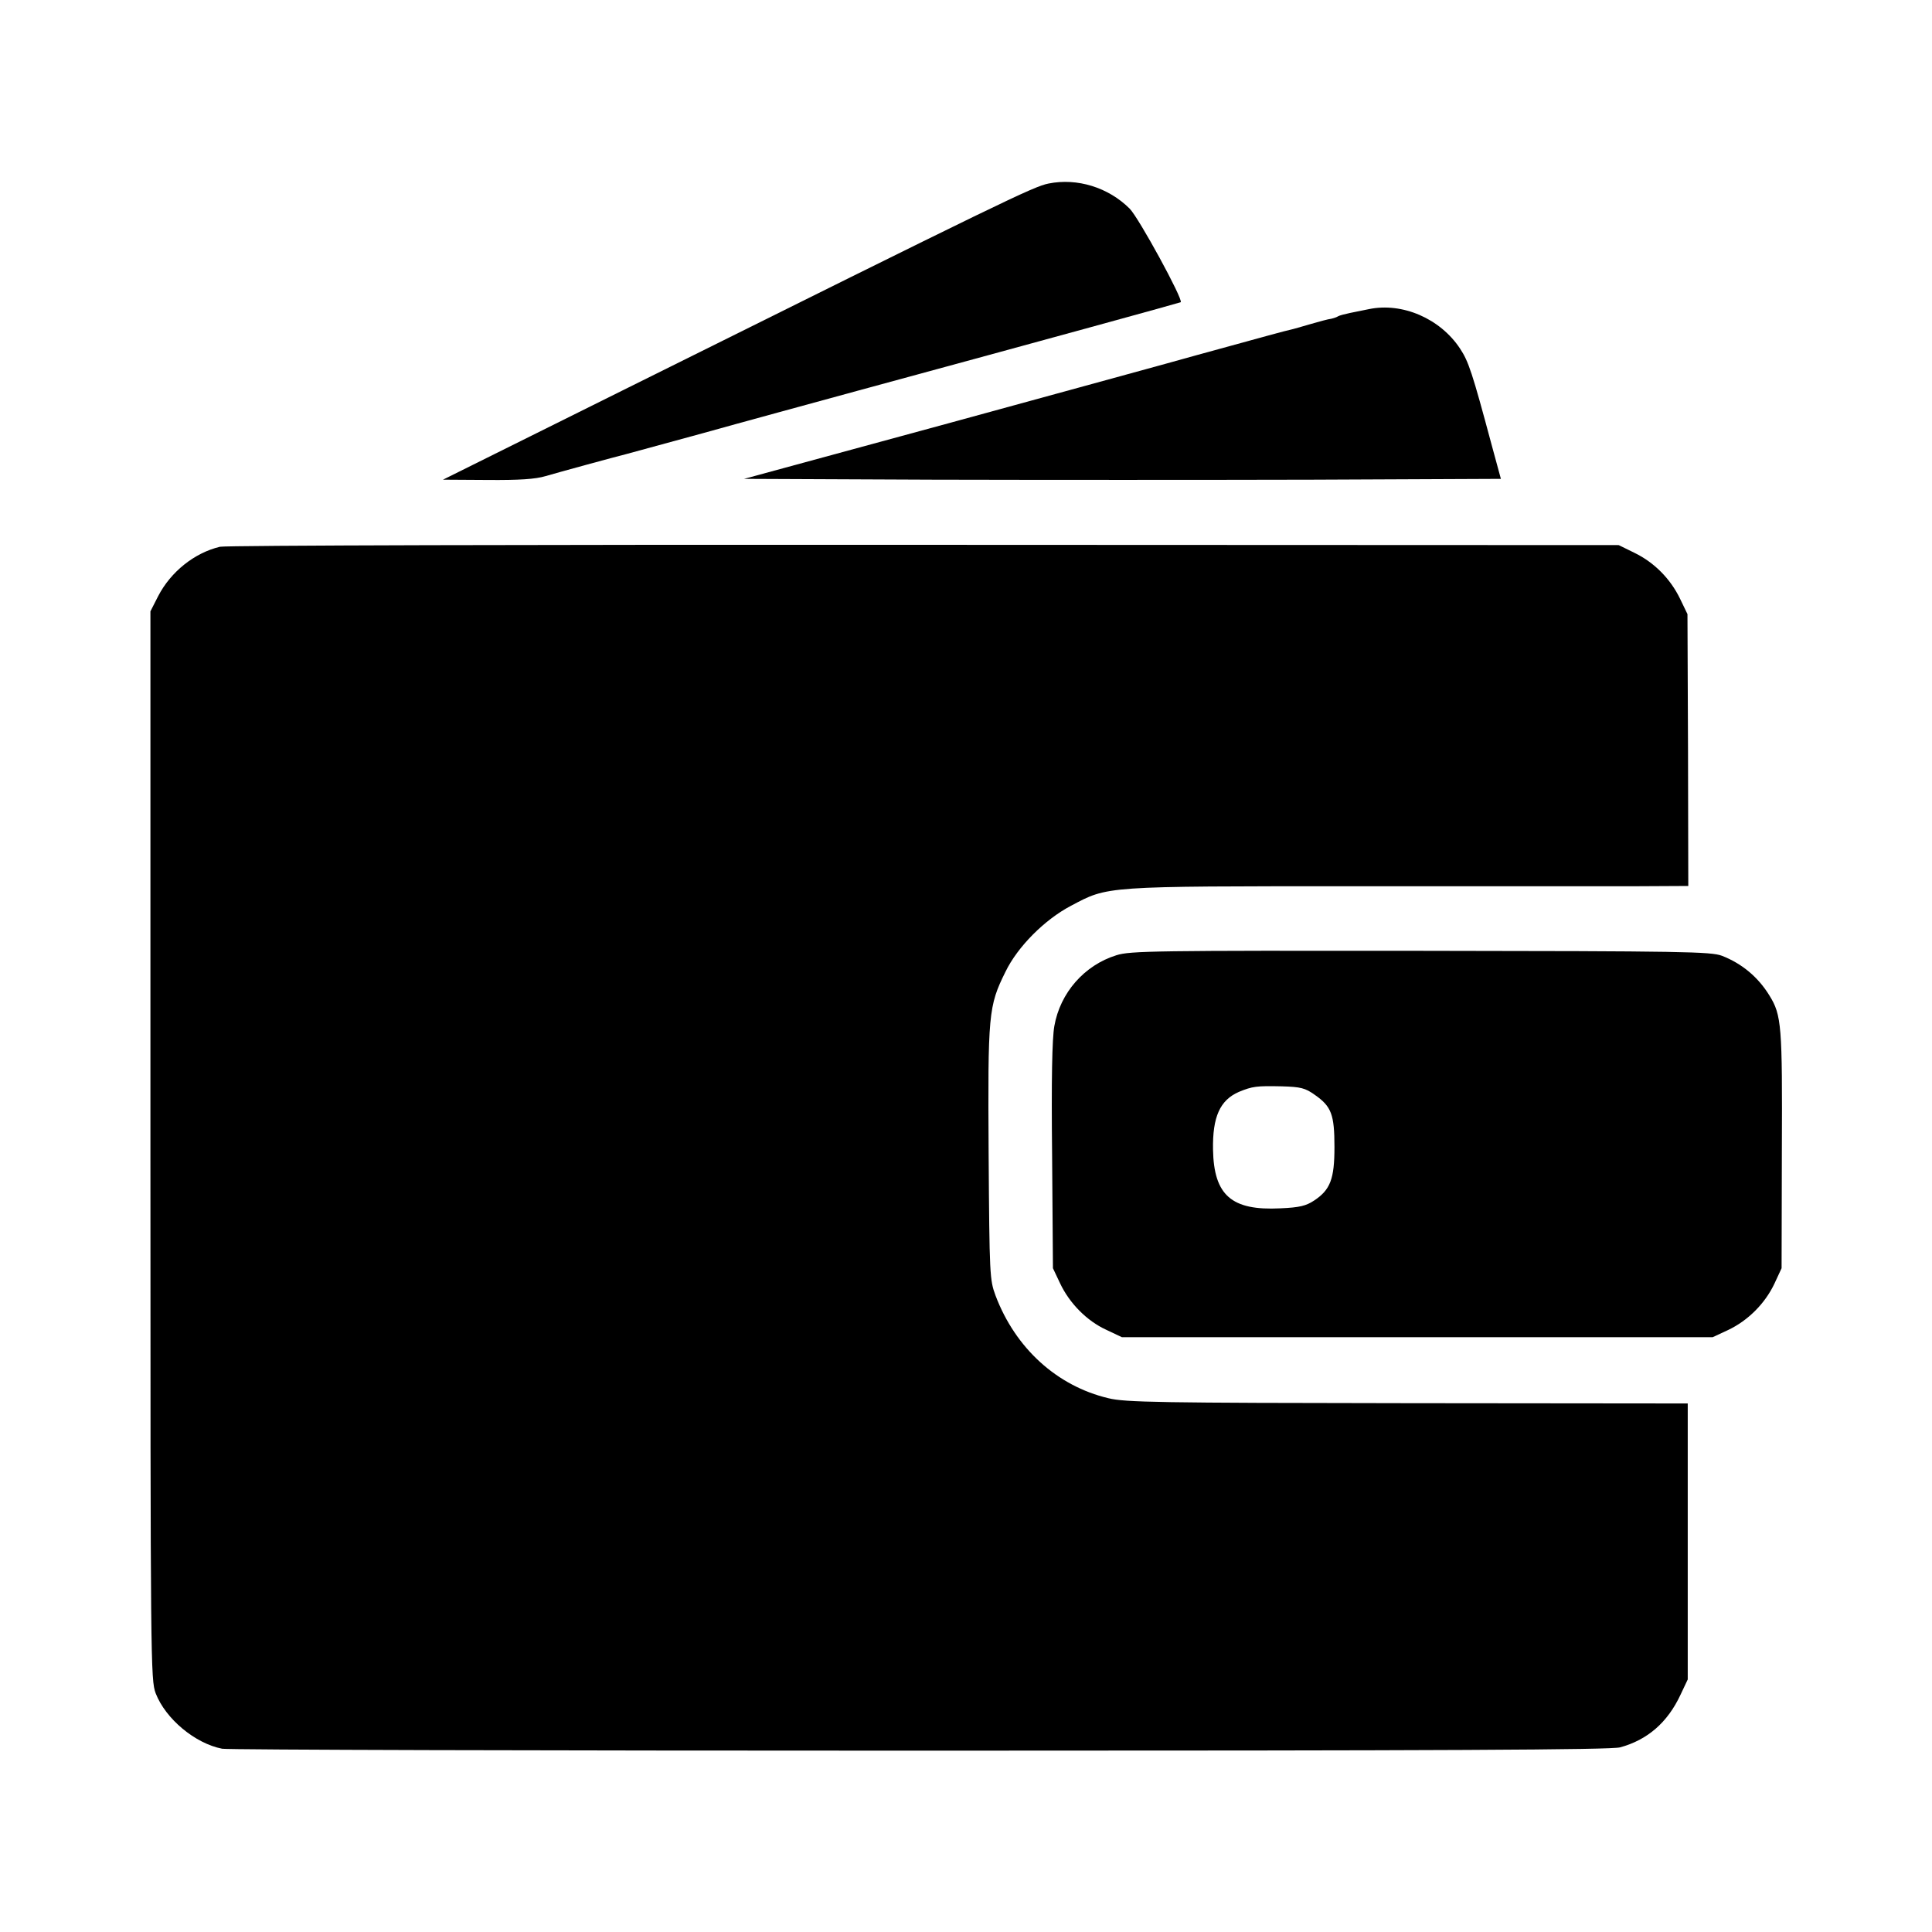
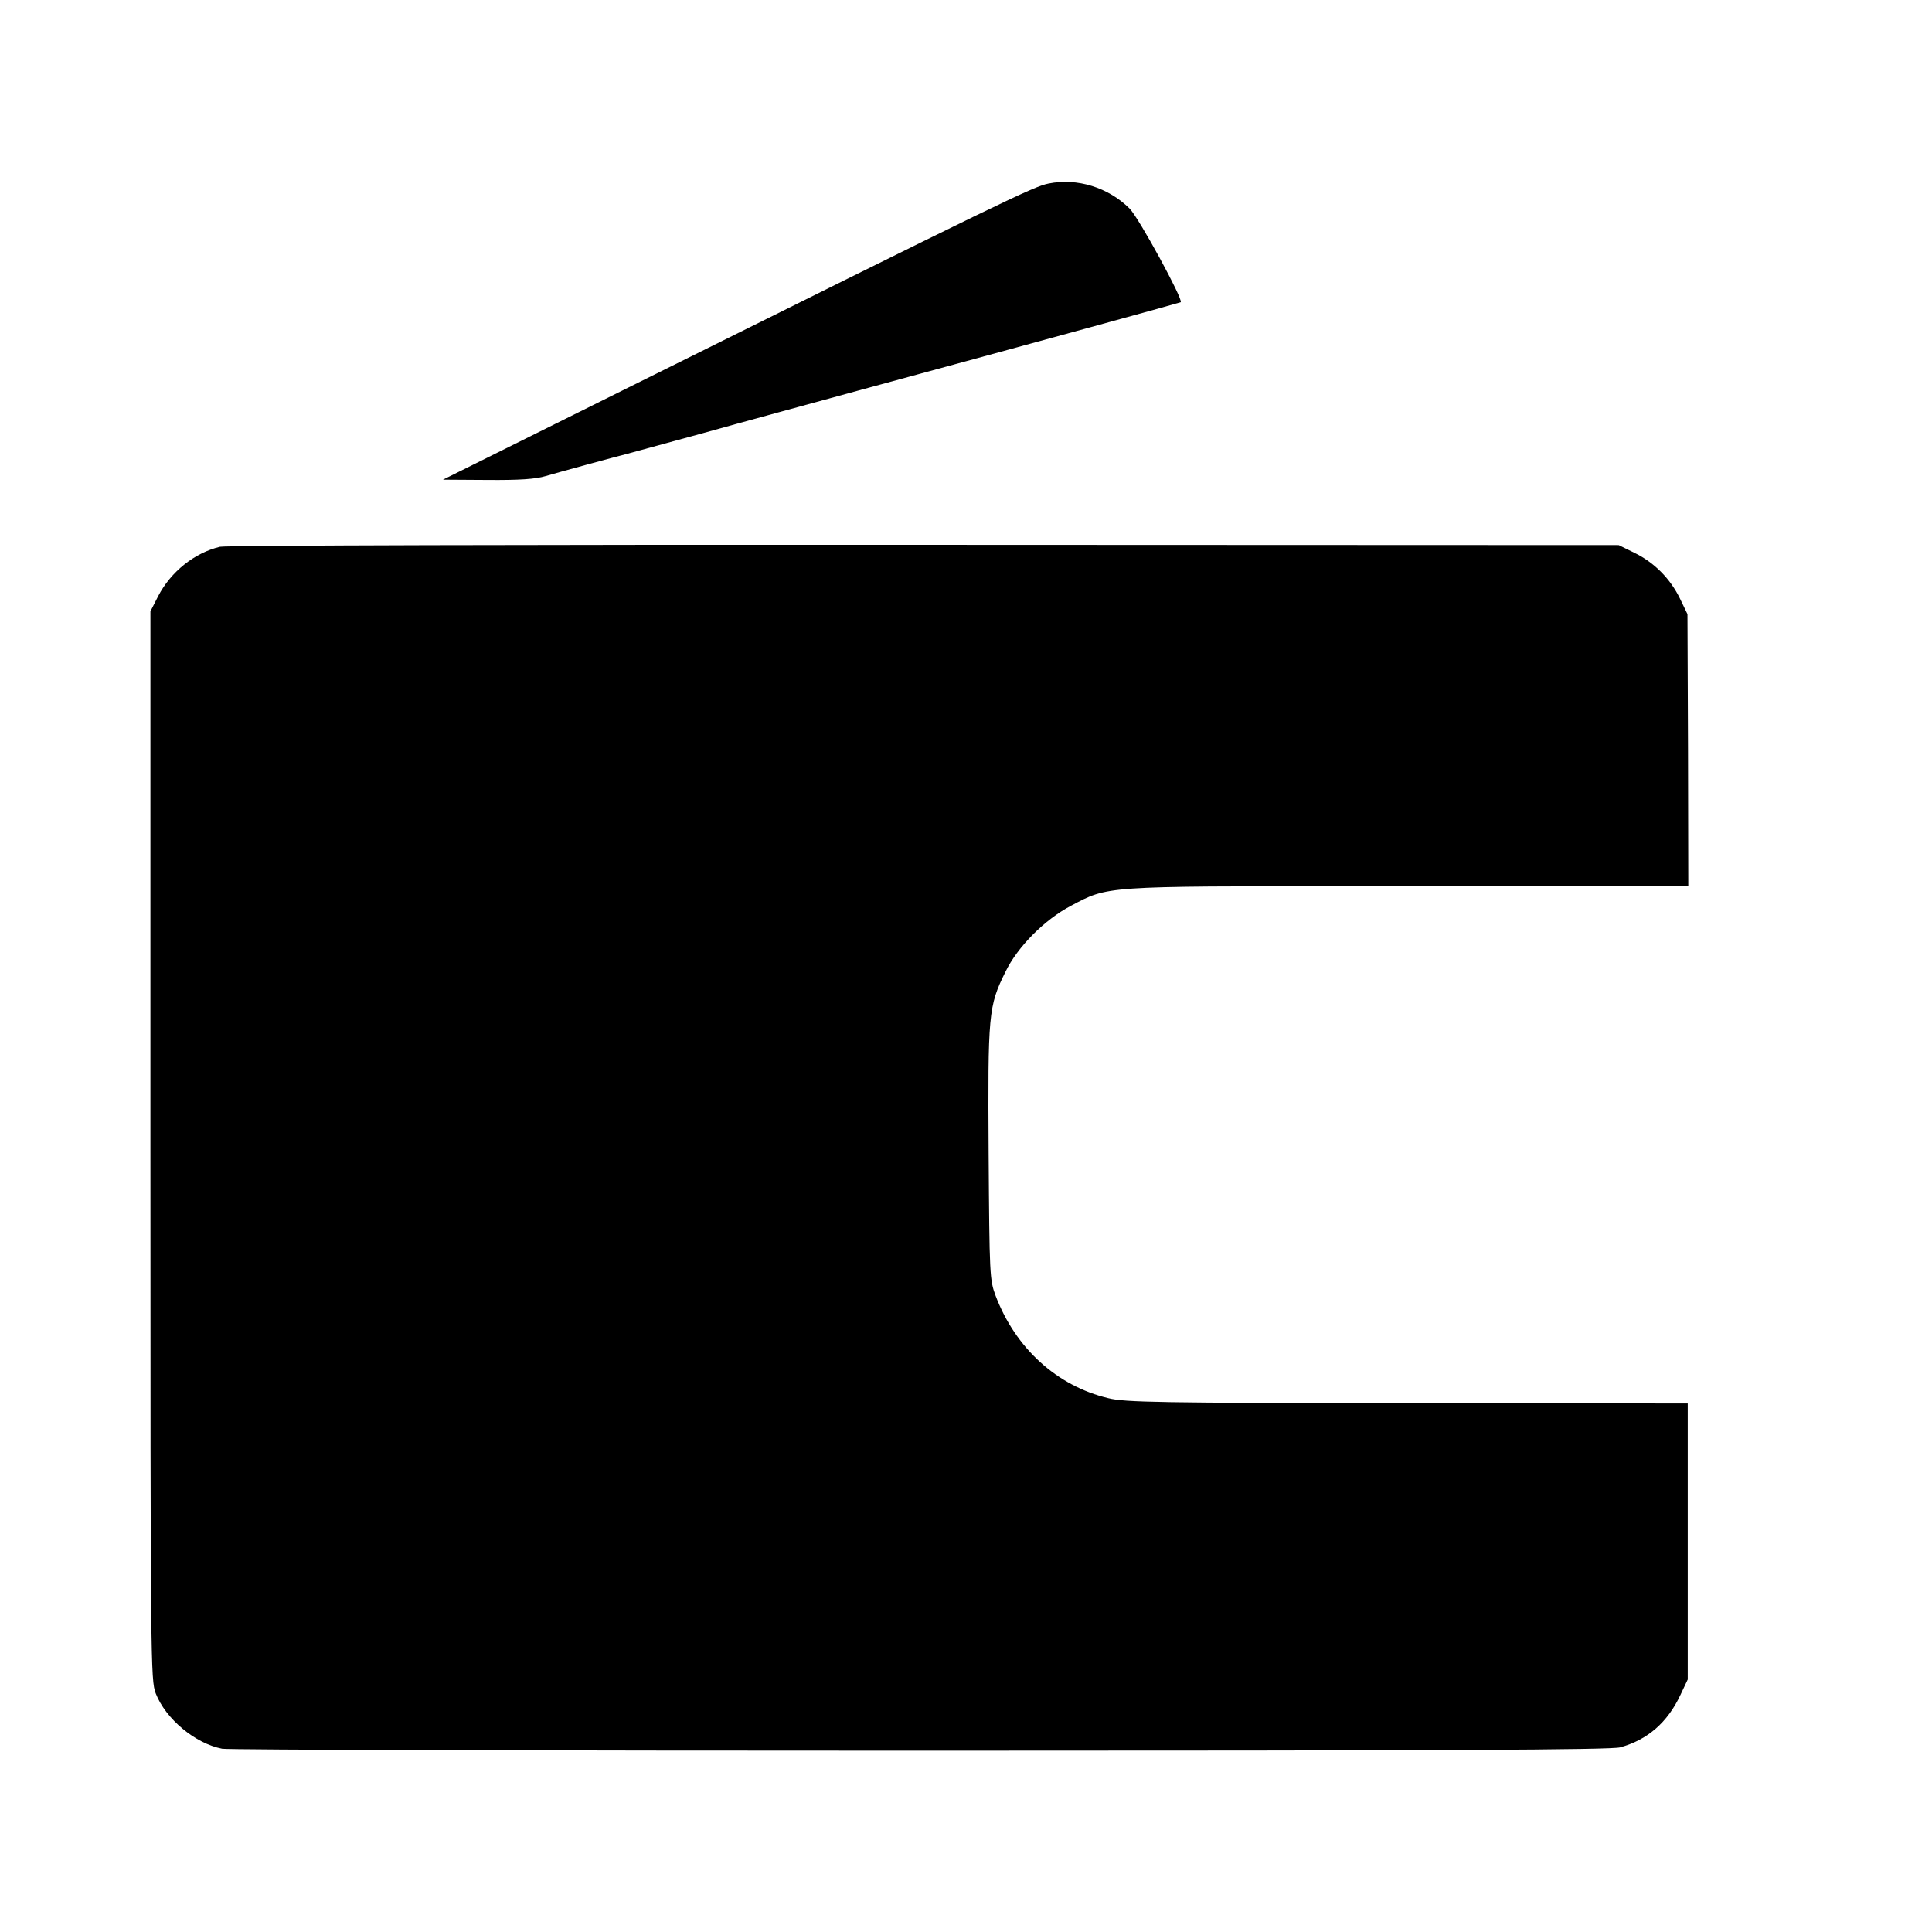
<svg xmlns="http://www.w3.org/2000/svg" version="1.0" width="700pt" height="700pt" viewBox="0 0 700 700" preserveAspectRatio="xMidYMid meet">
  <g transform="translate(0,700) scale(0.1,-0.1)" fill="#000000" stroke="none">
    <path d="M3799 6335 c-55 -11 -160 -62 -1524 -740 l-670 -333 161 -1 c116 -1 174 3 211 14 44 13 249 69 293 80 8 2 132 36 275 75 143 40 397 109 565 155 696 189 1165 318 1168 320 10 9 -152 306 -185 339 -77 77 -190 112 -294 91z" />
-     <path d="M4960 5880 c-19 -4 -50 -10 -69 -14 -19 -4 -38 -9 -43 -12 -4 -3 -16 -7 -25 -9 -10 -1 -43 -10 -74 -19 -31 -9 -65 -19 -75 -21 -19 -4 -84 -22 -339 -92 -77 -22 -477 -131 -889 -244 l-750 -204 687 -3 c378 -1 995 -1 1371 0 l684 3 -34 125 c-70 261 -83 300 -114 347 -72 109 -209 168 -330 143z" />
    <path d="M797 5019 c-92 -22 -178 -90 -224 -179 l-28 -55 0 -1935 c0 -1883 1 -1936 19 -1985 36 -93 143 -182 241 -201 22 -4 1160 -7 2530 -7 1924 0 2500 3 2535 12 99 27 172 90 219 191 l26 55 0 500 0 500 -1015 1 c-902 1 -1023 3 -1084 18 -186 44 -337 181 -409 372 -21 57 -22 71 -25 515 -3 506 -1 533 61 658 44 91 142 189 237 239 136 72 115 71 1034 71 452 0 907 0 1012 0 l191 1 -1 493 -2 492 -27 56 c-35 72 -93 131 -165 166 l-57 28 -2515 1 c-1407 1 -2532 -2 -2553 -7z" />
-     <path d="M4045 3539 c-116 -36 -204 -136 -225 -257 -8 -46 -11 -191 -8 -472 l3 -405 26 -55 c34 -72 97 -136 167 -168 l57 -27 1070 0 1070 0 56 26 c72 34 134 96 168 168 l26 56 1 428 c2 452 -1 489 -45 560 -41 67 -100 116 -172 144 -40 15 -134 17 -1092 18 -961 1 -1052 0 -1102 -16z m719 -506 c60 -42 71 -71 71 -189 0 -116 -15 -155 -74 -194 -29 -19 -52 -25 -122 -28 -177 -9 -241 47 -244 213 -2 118 25 179 94 209 49 20 63 22 155 20 69 -2 85 -6 120 -31z" />
  </g>
</svg>